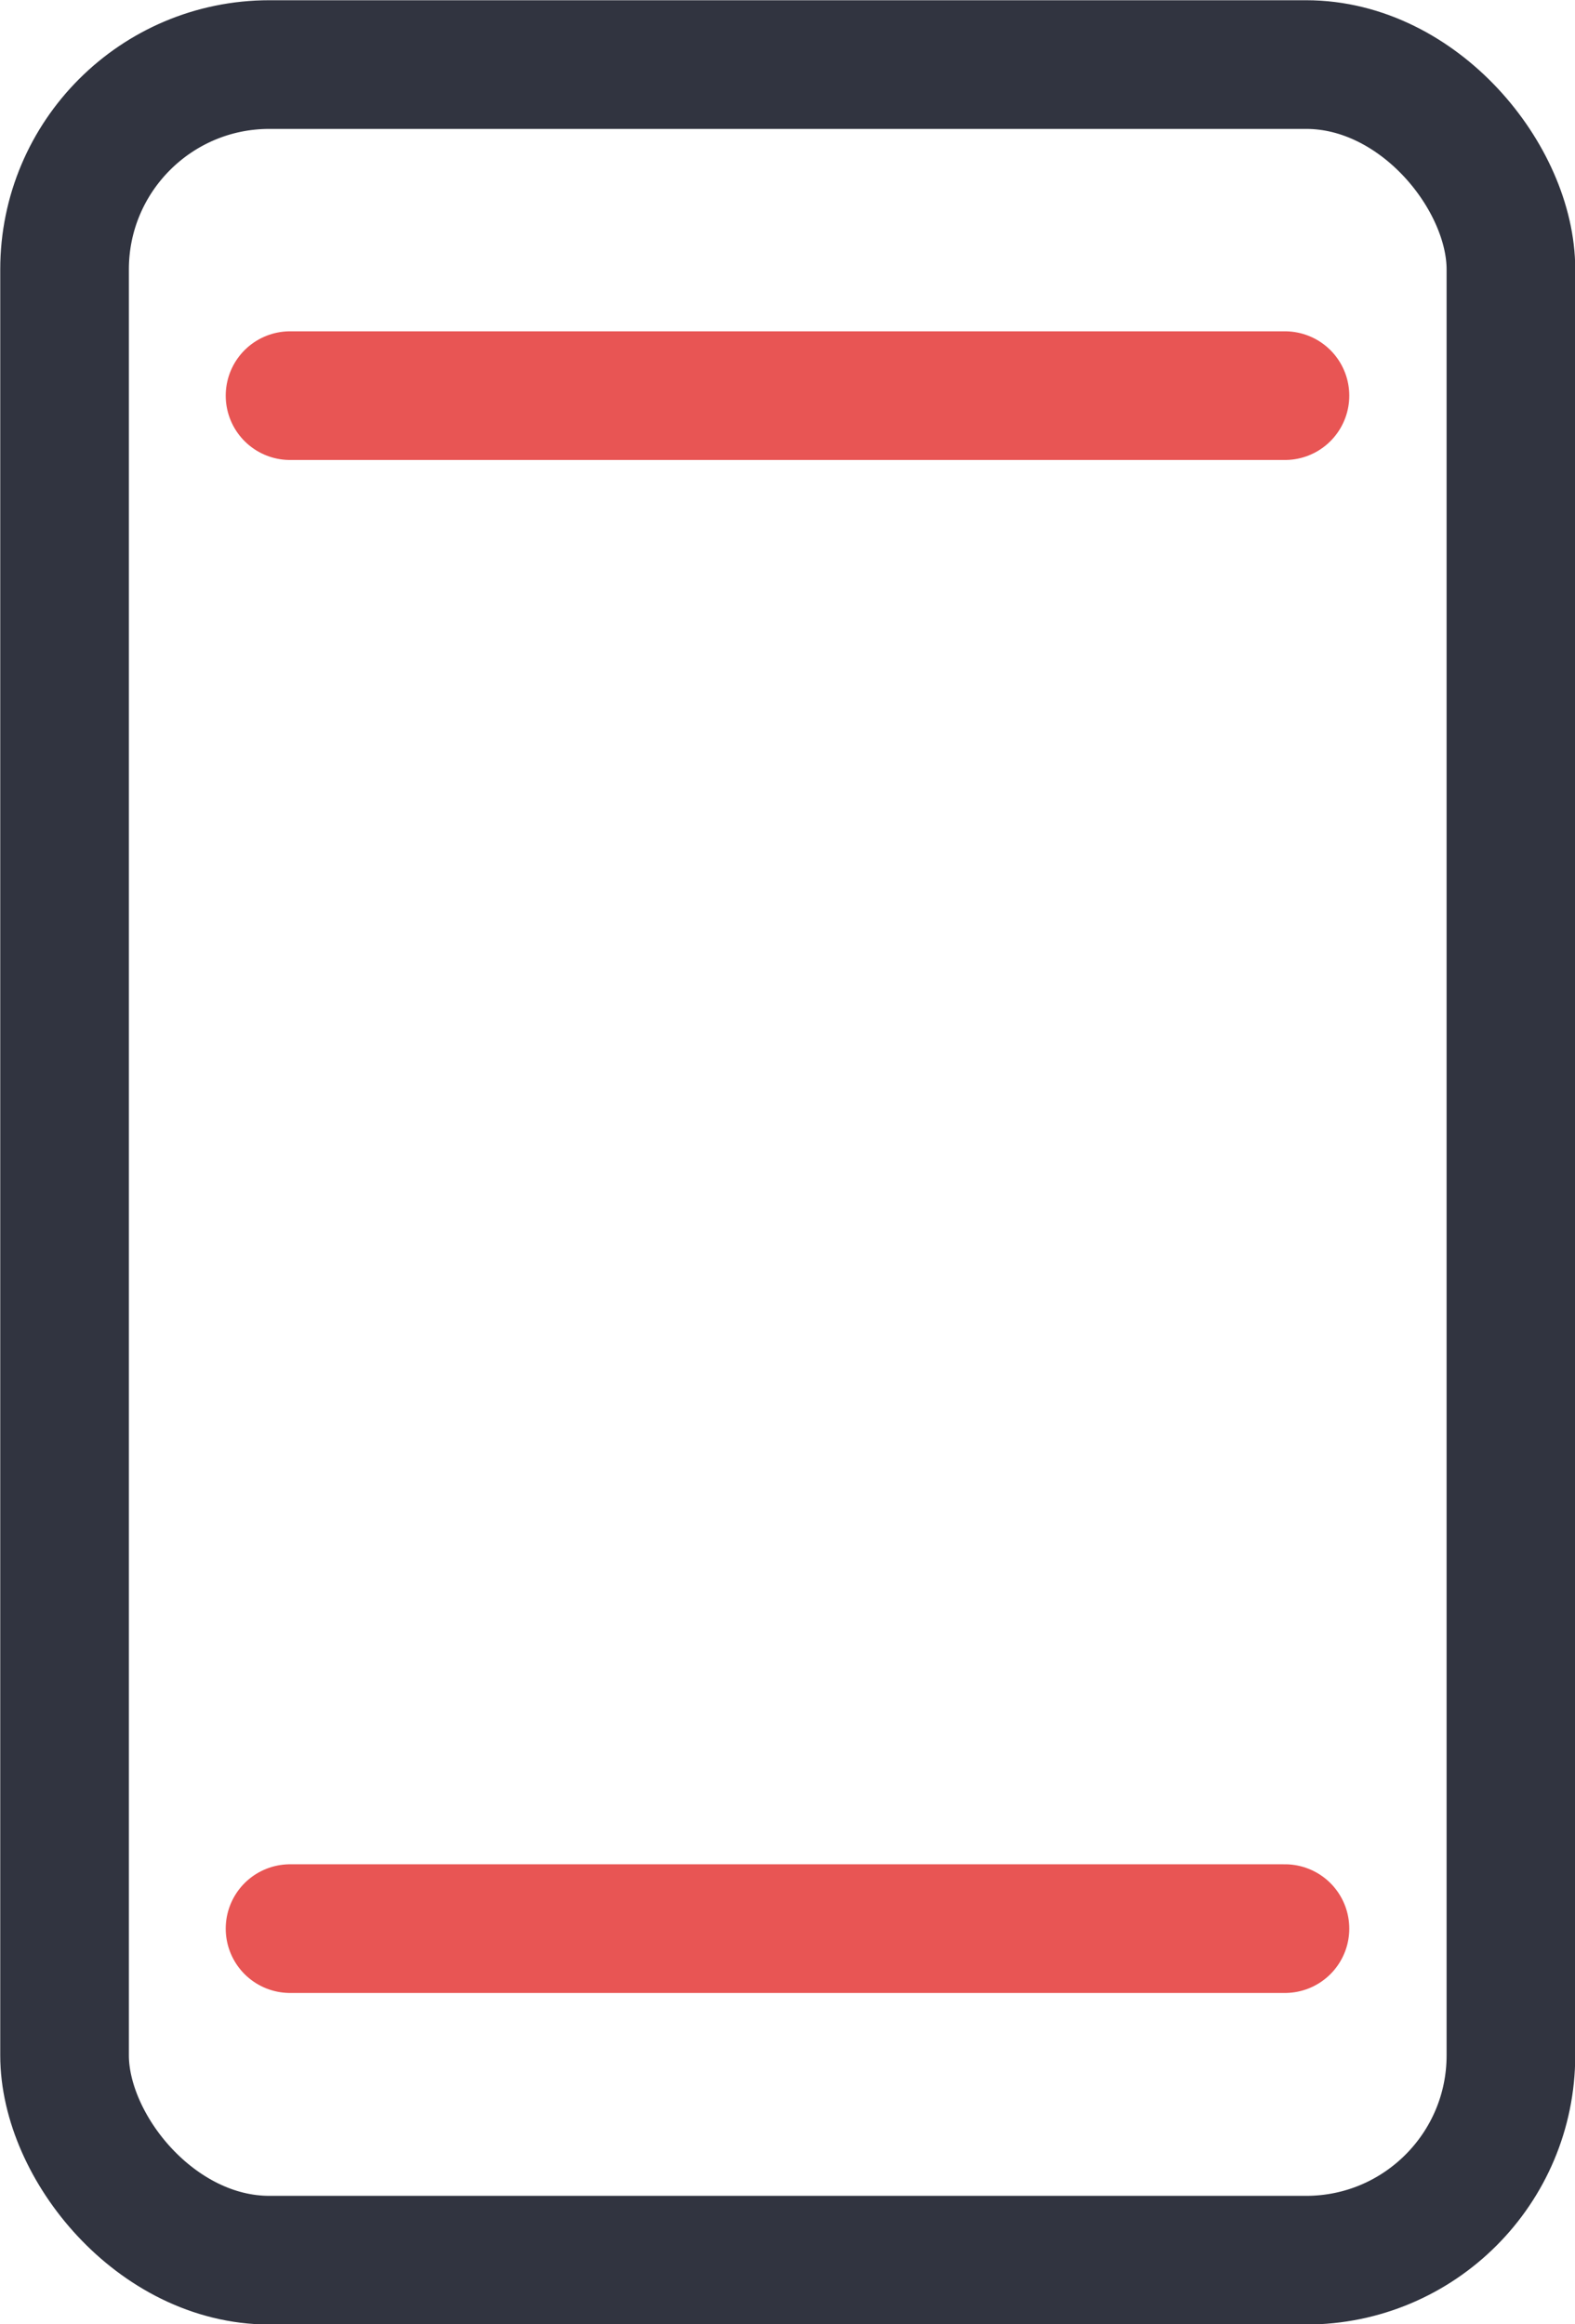
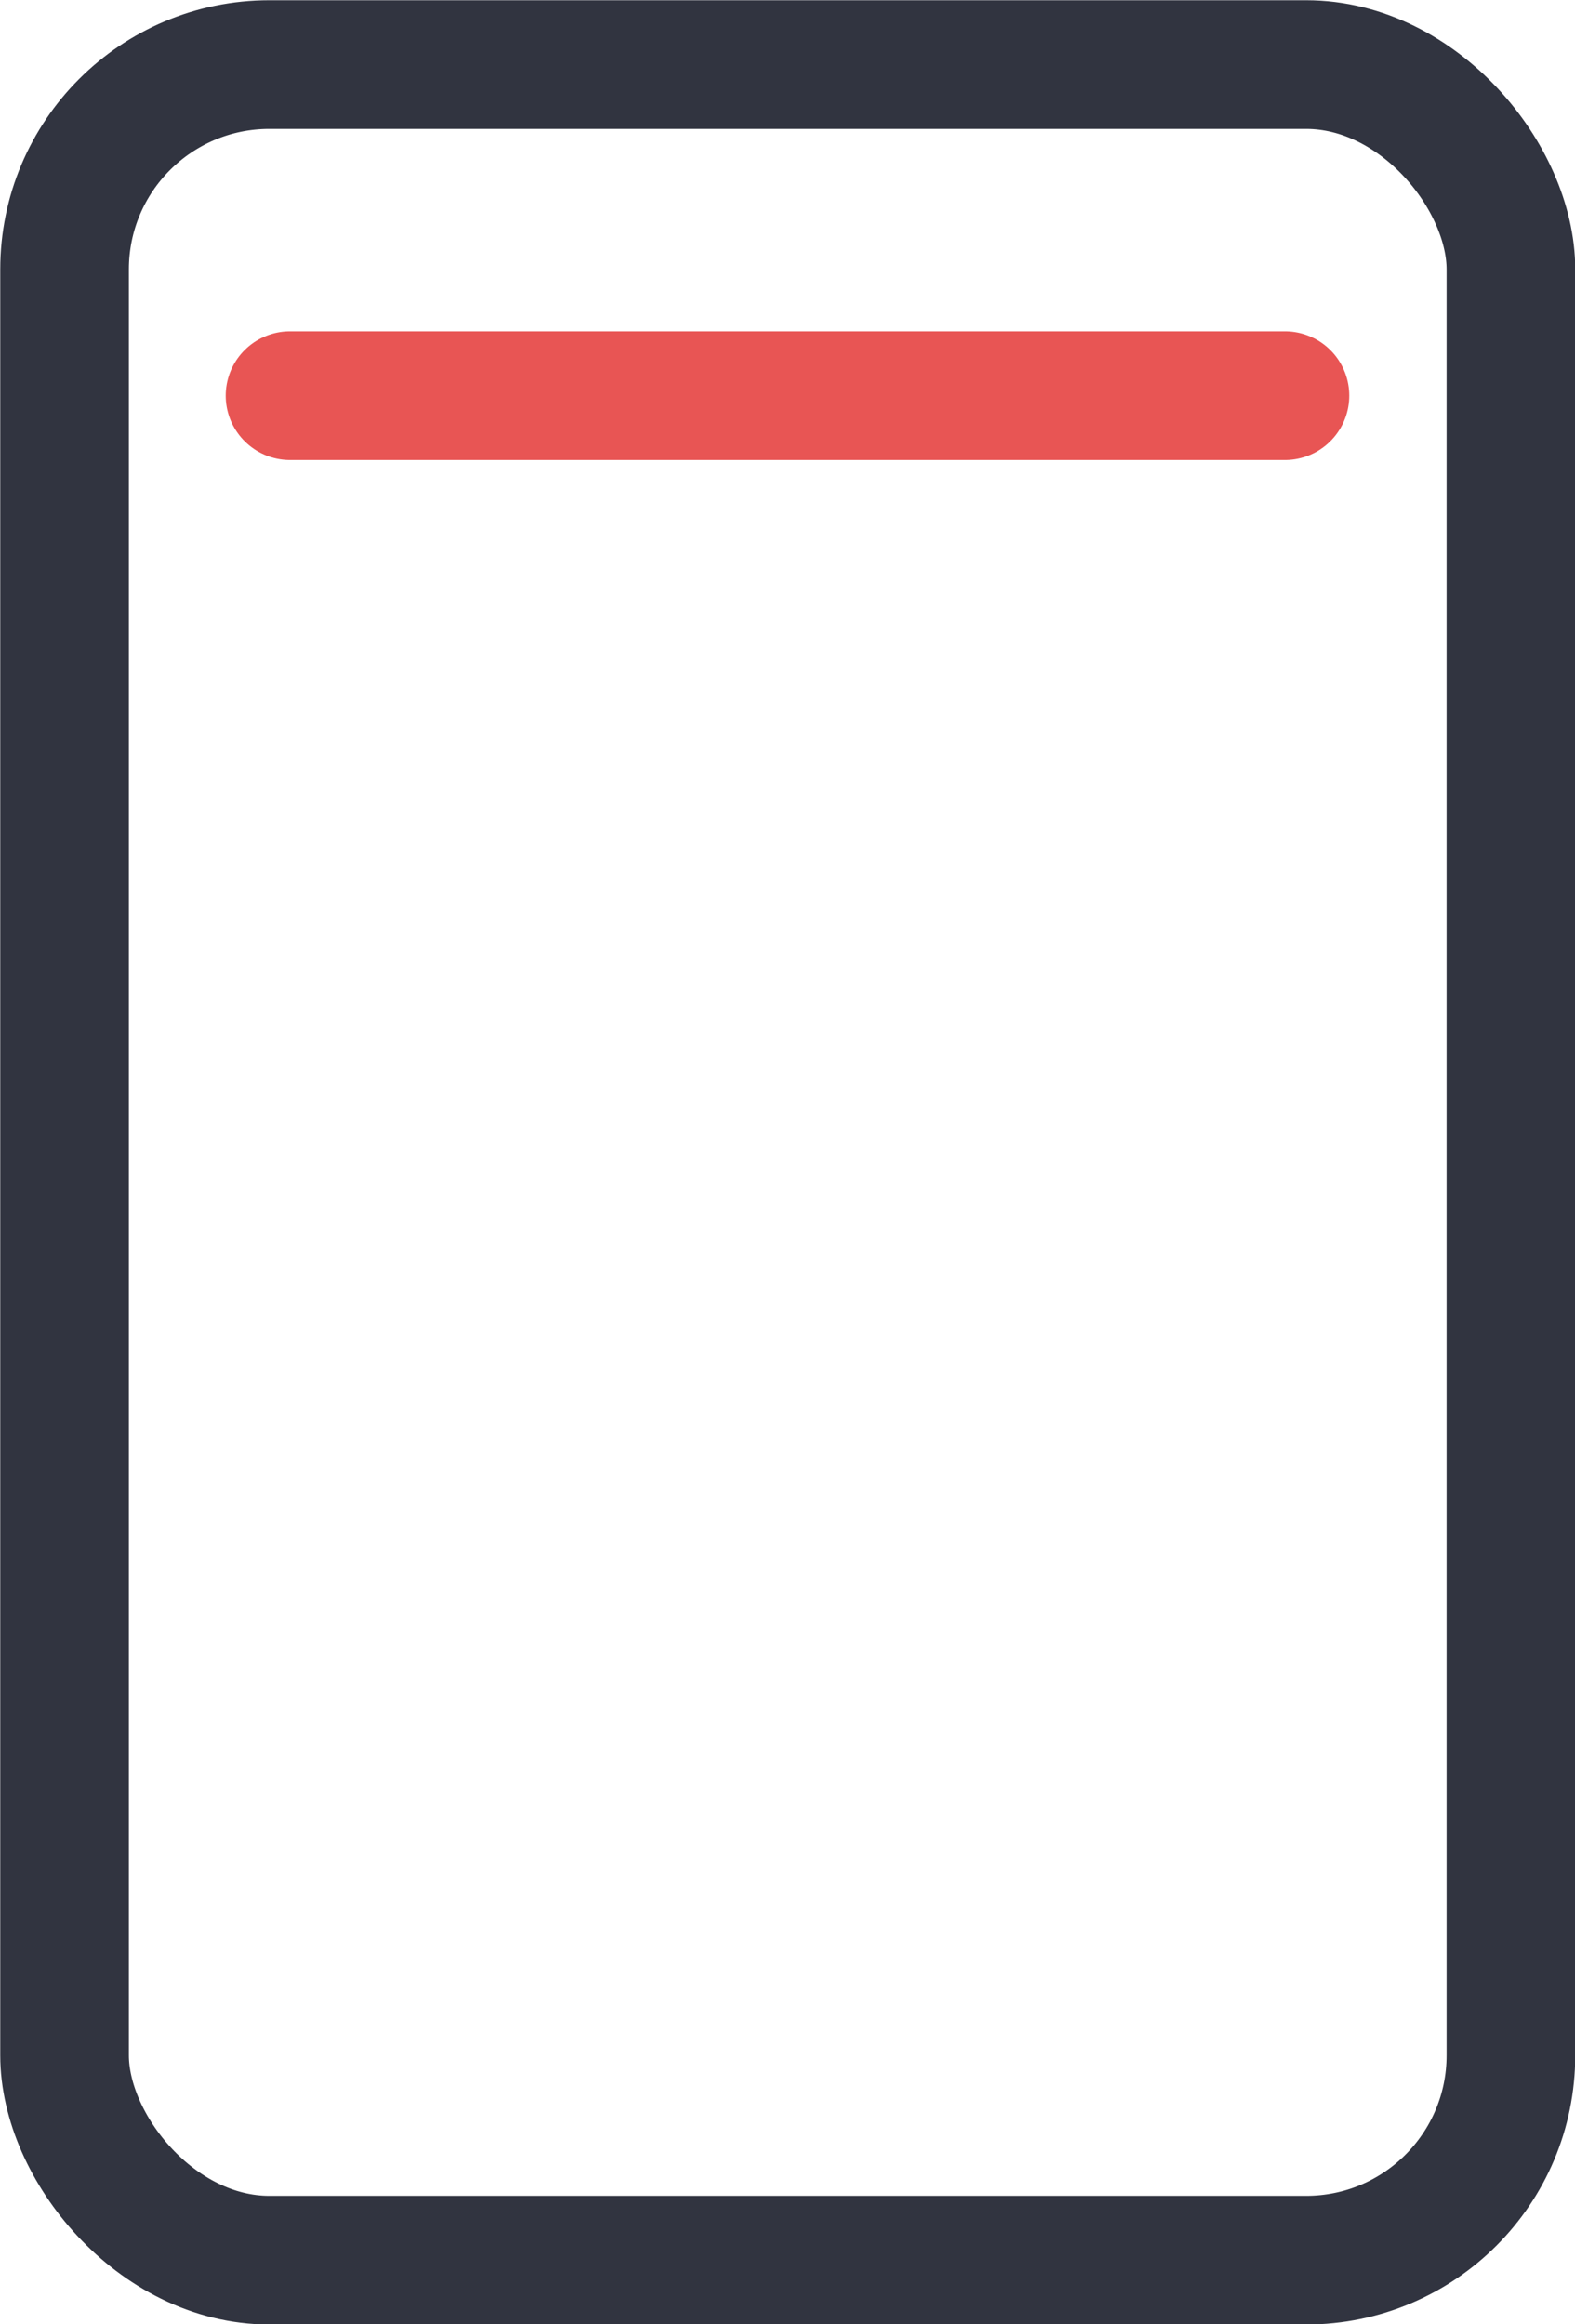
<svg xmlns="http://www.w3.org/2000/svg" width="32.69" height="48.23">
  <defs>
    <style>.cls-1,.cls-2{fill:none;stroke-linecap:round;stroke-linejoin:round;stroke-width:2.67px;}.cls-1{stroke:#313440;}.cls-2{stroke:#e85554;}</style>
  </defs>
  <g id="Ebene_2" data-name="Ebene 2">
    <g id="Nachzeichnen">
      <rect class="cls-1" x="1.34" y="1.34" width="30.02" height="45.56" rx="4.25" />
      <line class="cls-2" x1="6.02" y1="8.21" x2="26.67" y2="8.21" />
-       <line class="cls-2" x1="6.02" y1="40.02" x2="26.67" y2="40.02" />
    </g>
  </g>
</svg>